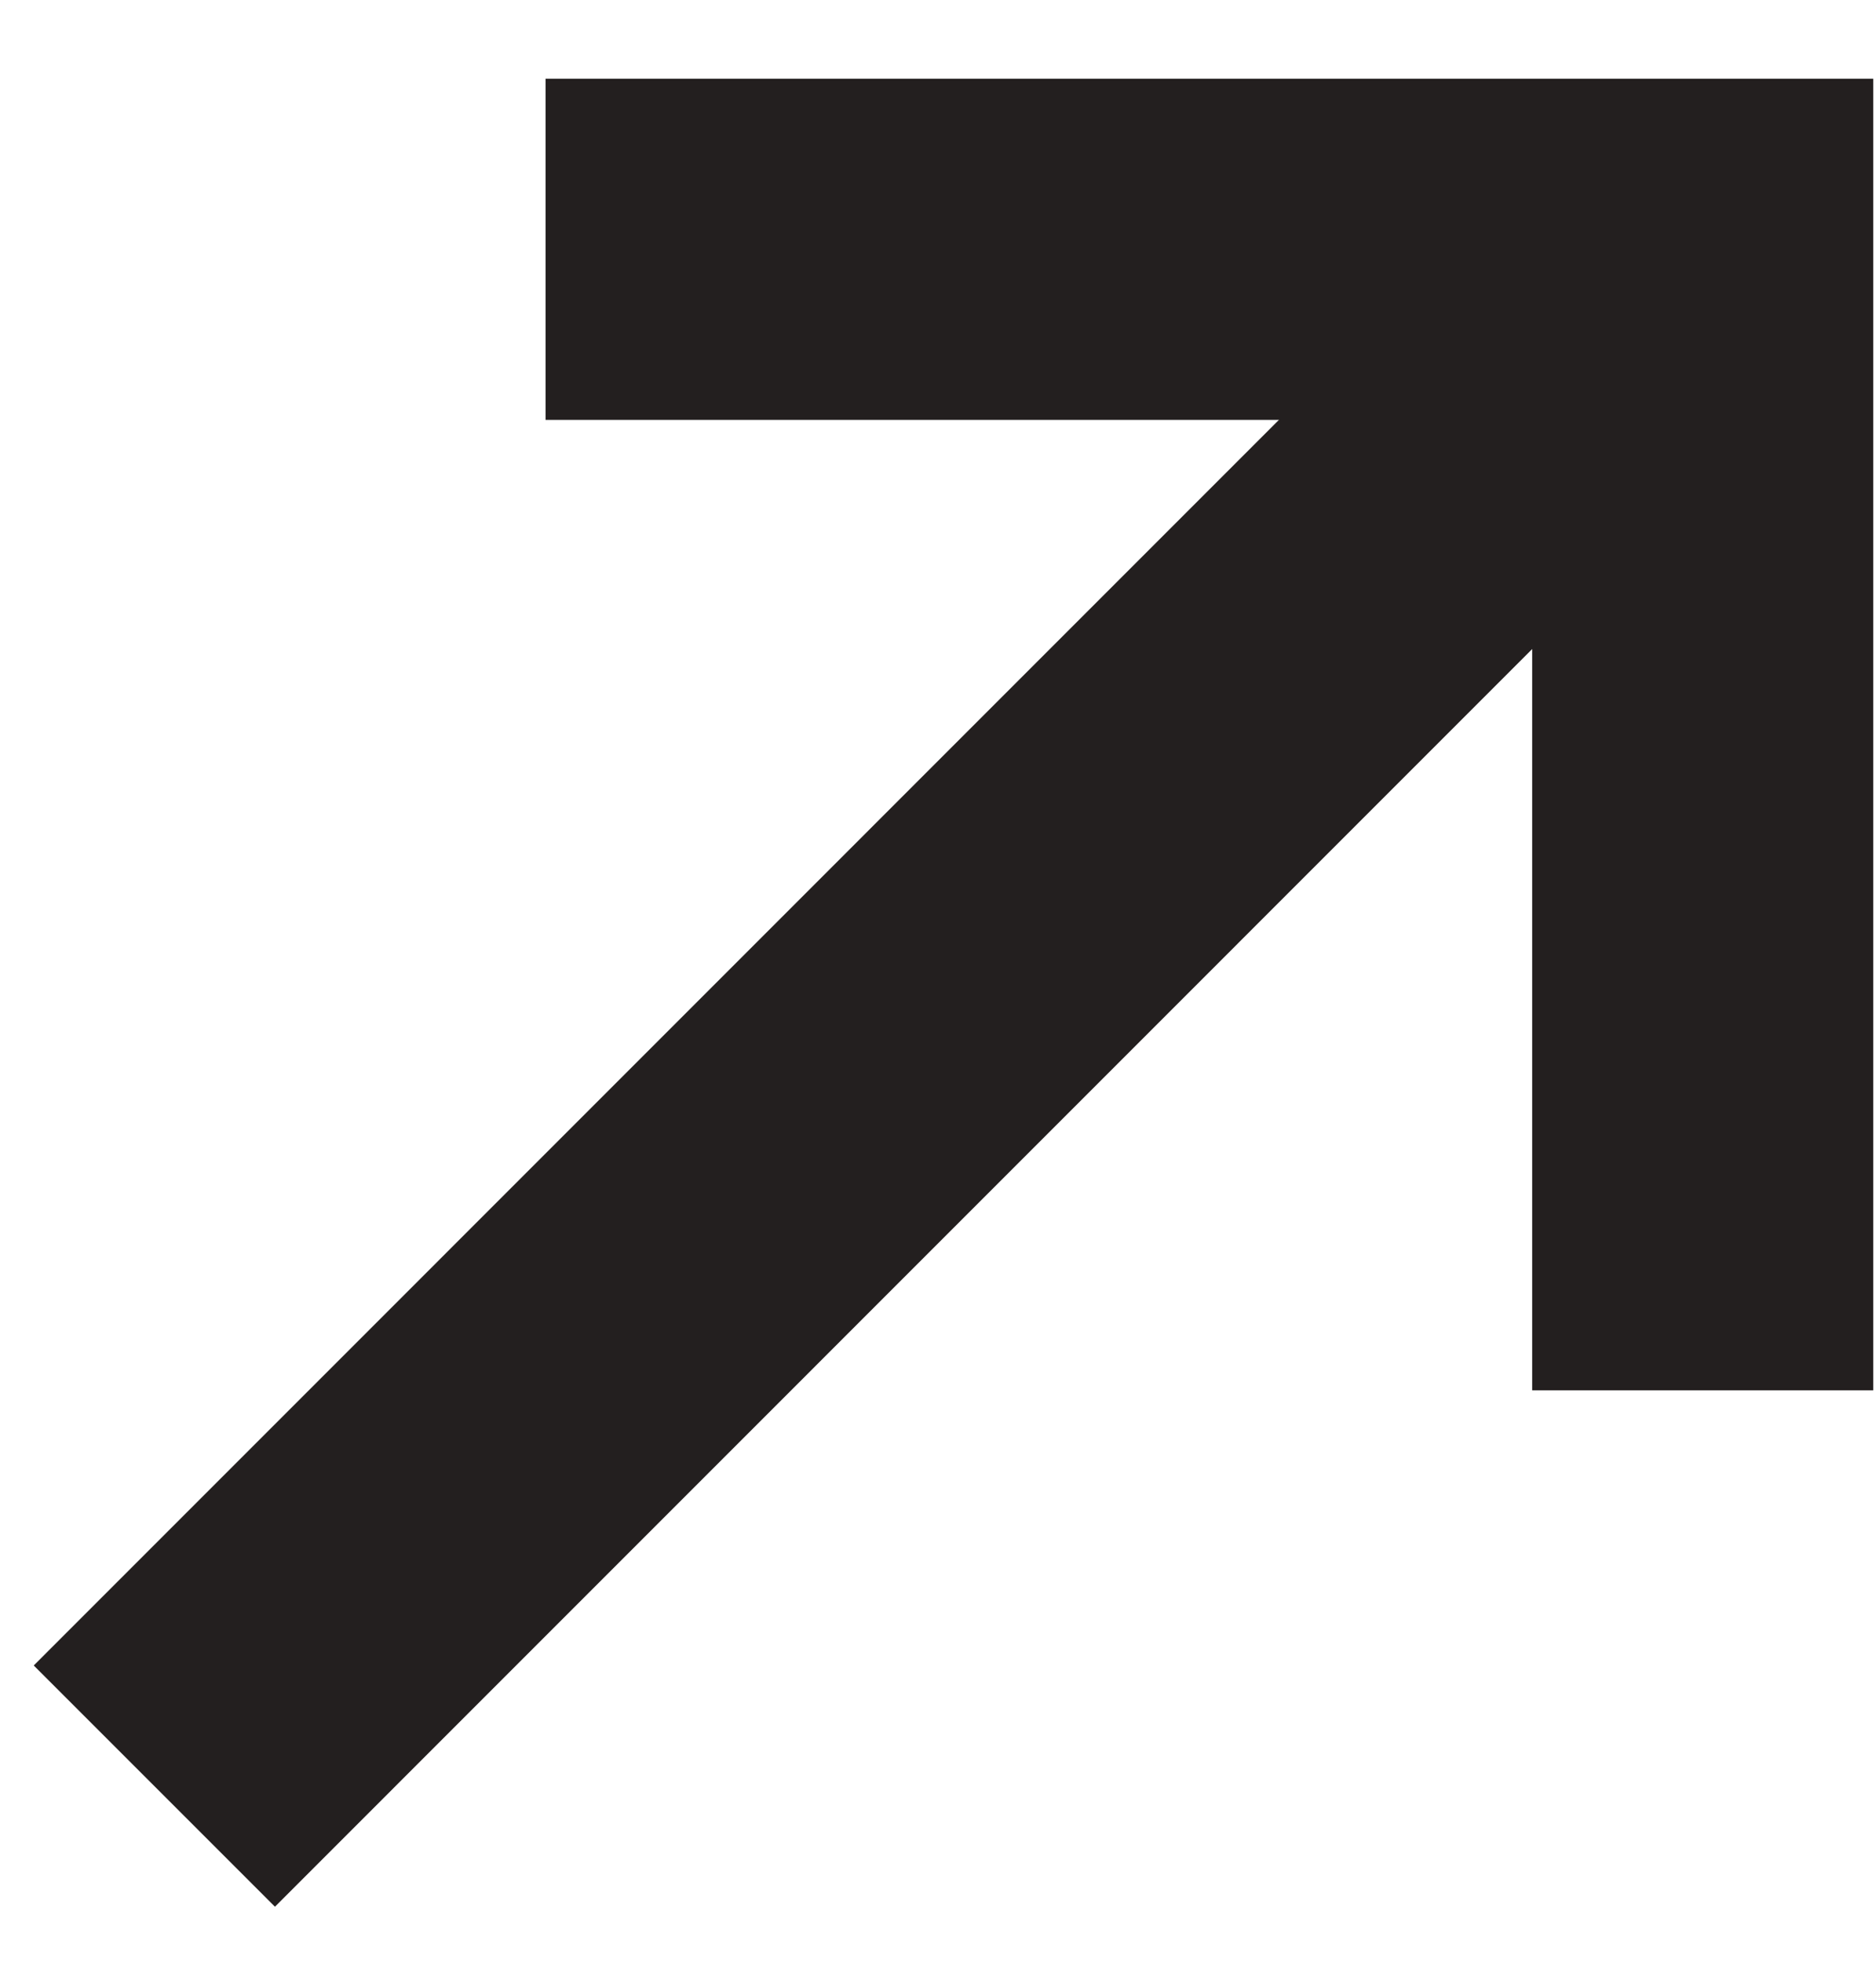
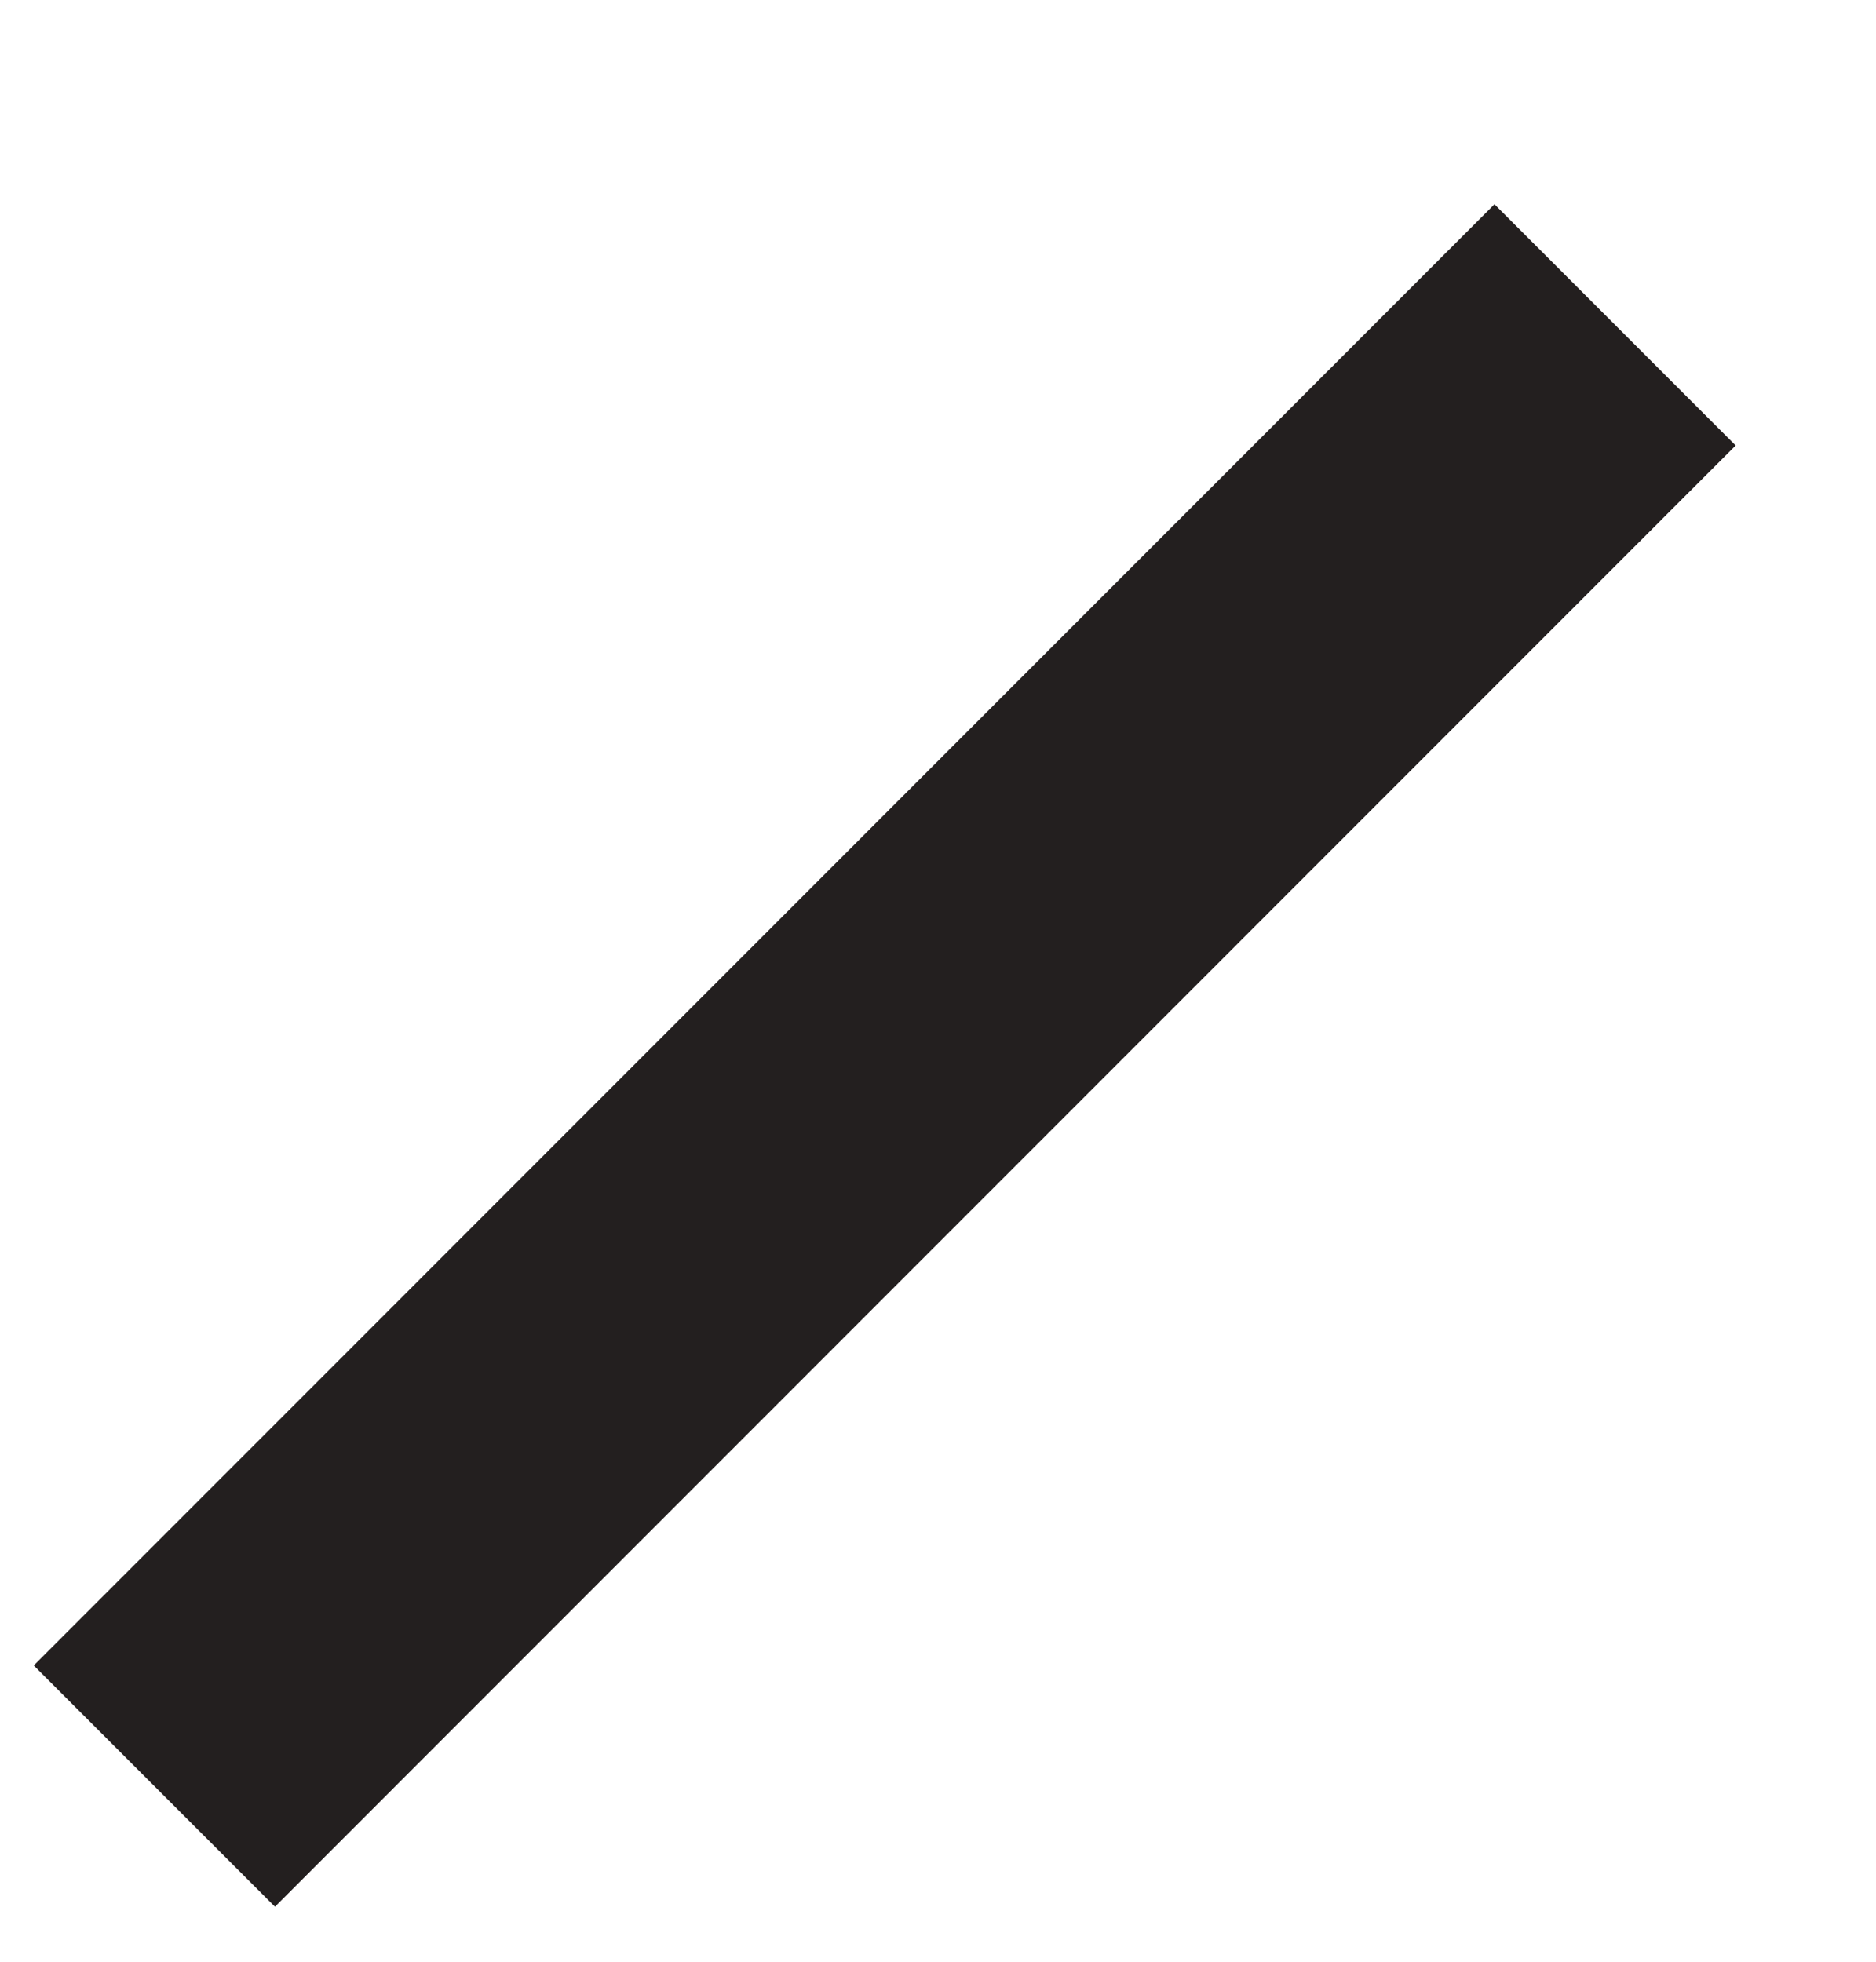
<svg xmlns="http://www.w3.org/2000/svg" width="22px" height="23px" viewBox="0 0 22 23" version="1.1">
  <title>Group 2</title>
  <desc>Created with Sketch.</desc>
  <defs />
  <g id="Page-1" stroke="none" stroke-width="1" fill="none" fill-rule="evenodd">
    <g id="Approach" transform="translate(-222, -7814)" stroke="#231F1F" stroke-width="4">
      <g id="Links" transform="translate(-261, 6882)">
        <g id="Page-1" transform="translate(291, 905)">
          <g id="Group-2" transform="translate(193, 29)">
            <path d="M0.81,18.941 L17.94,1.809" id="Stroke-3" />
-             <polyline id="Stroke-4" points="5.398 0.923 18.968 0.923 18.968 14.301" />
          </g>
        </g>
      </g>
    </g>
  </g>
</svg>